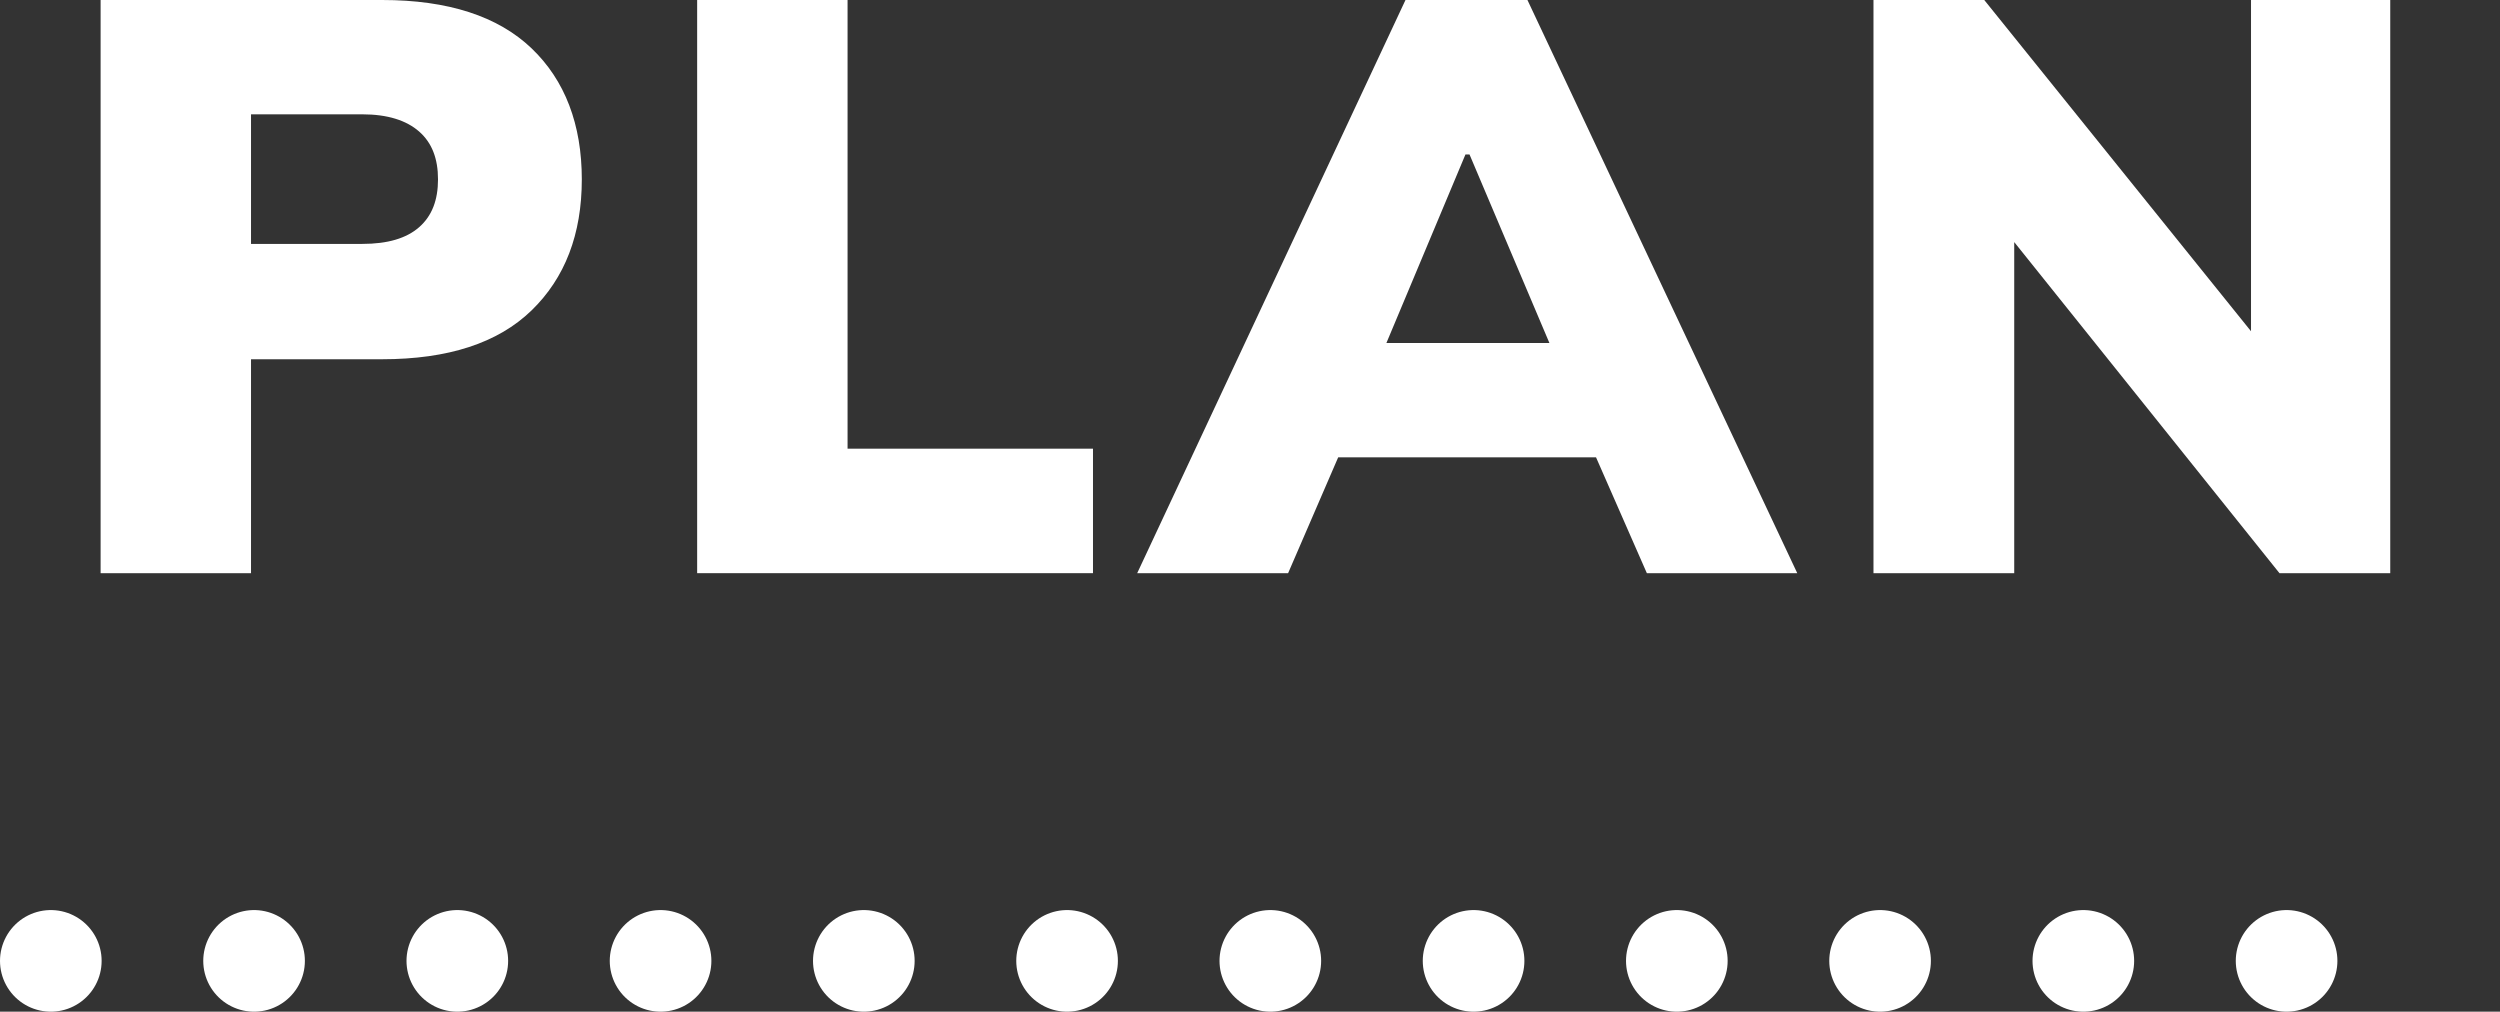
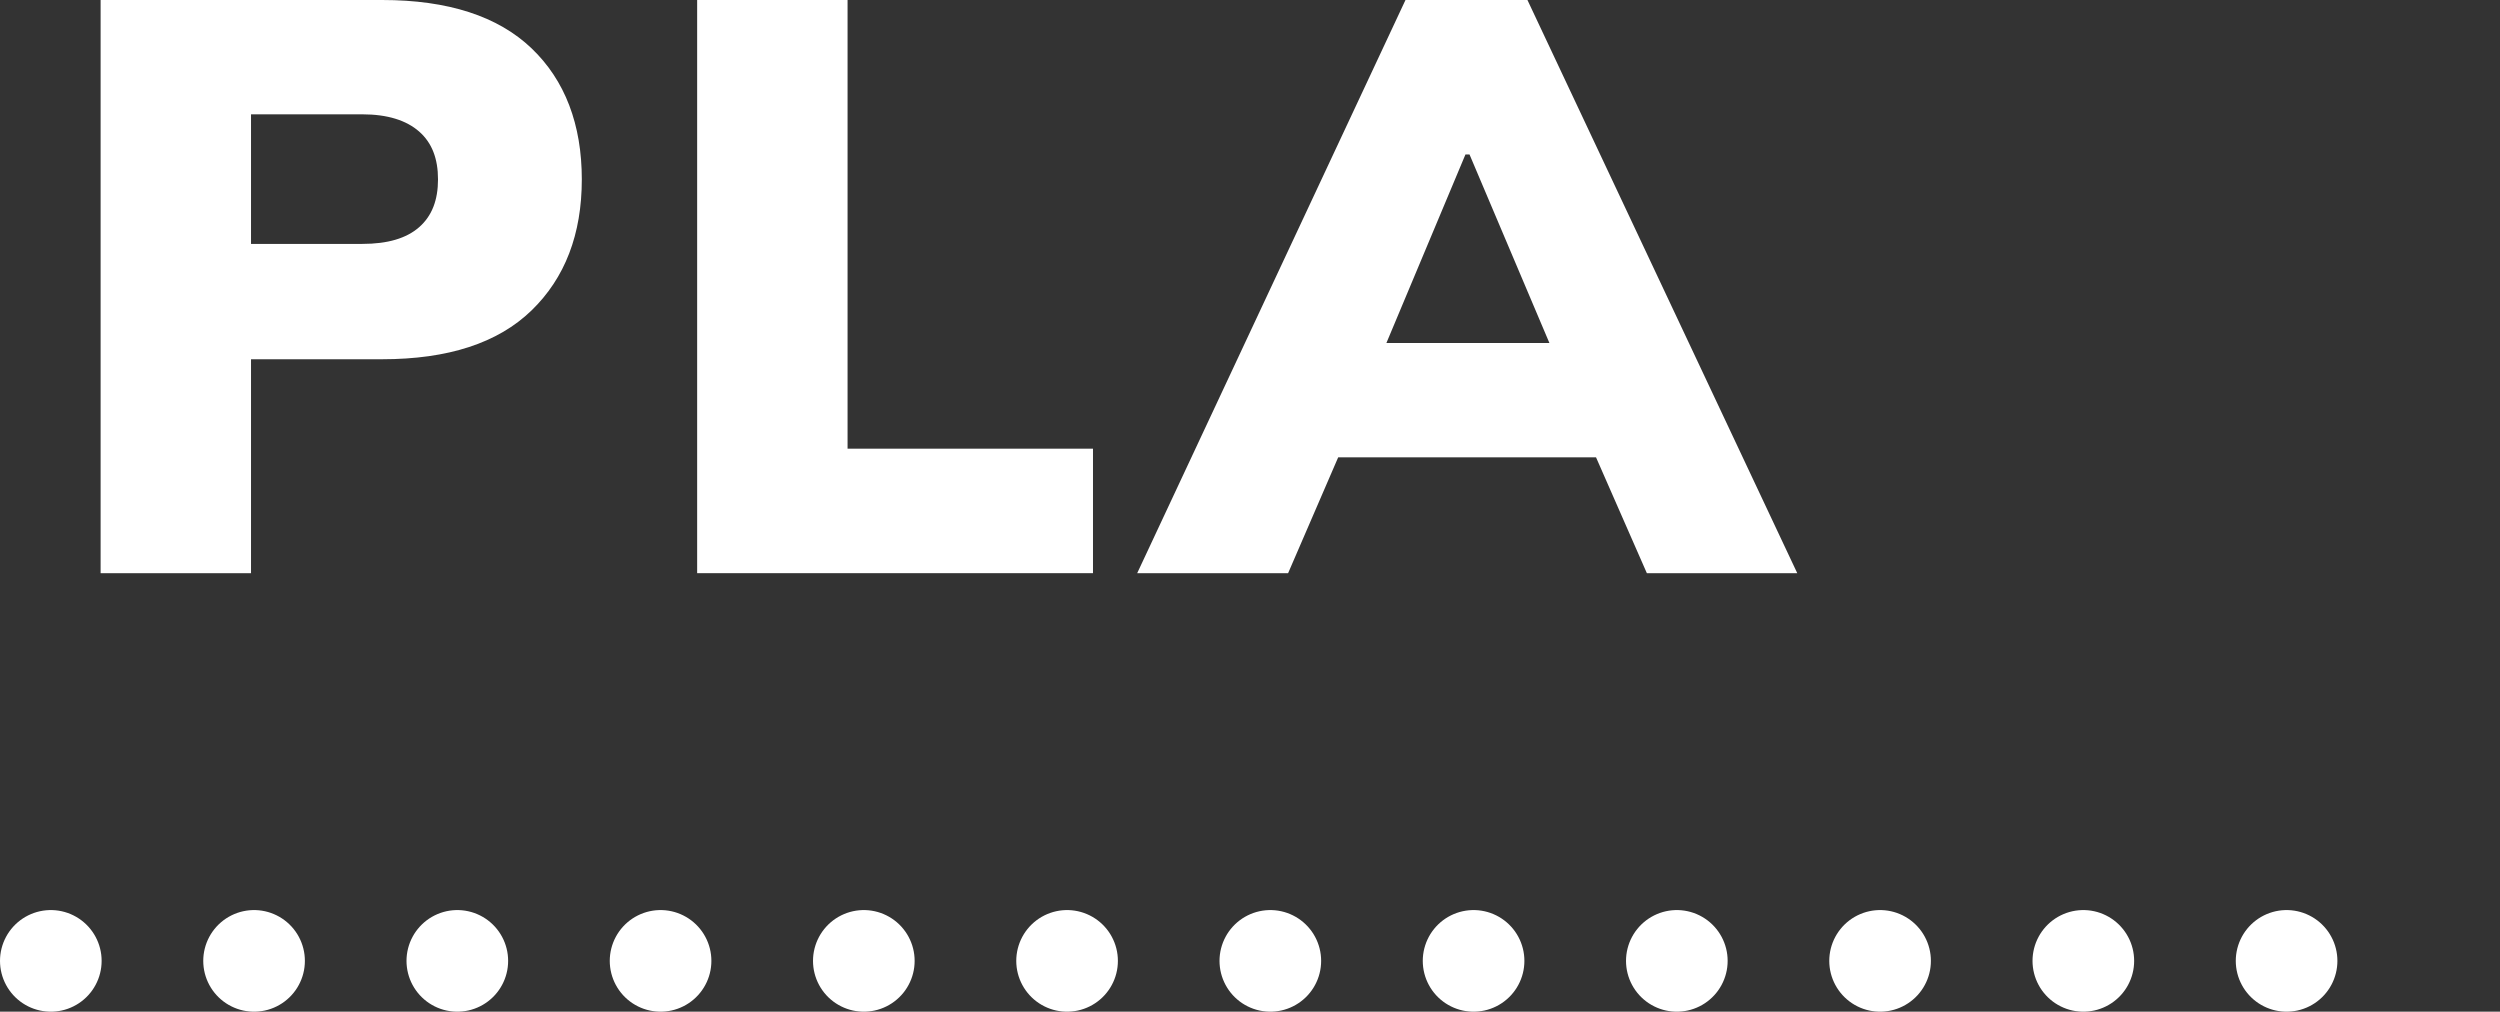
<svg xmlns="http://www.w3.org/2000/svg" id="_レイヤー_2" width="49.2" height="19.91" viewBox="0 0 49.2 19.91">
  <rect x="0" y="0" width="49.2" height="19.91" fill="#333333" stroke="none" />
  <defs>
    <style>.cls-1{fill:#fff;}.cls-2{fill:none;stroke:#fff;stroke-dasharray:0 0 0 4;stroke-linecap:round;stroke-linejoin:round;stroke-width:2px;}</style>
  </defs>
  <g id="_説明">
    <path class="cls-1" d="m1.98,11.28V0h5.54c1.3,0,2.28.32,2.94.95.66.63.99,1.5.99,2.58s-.33,1.94-.99,2.58c-.66.64-1.64.96-2.94.96h-2.58v4.21H1.98Zm2.96-6.48h2.19c.5,0,.87-.11,1.12-.33.25-.22.37-.53.37-.94s-.12-.72-.37-.94c-.25-.22-.62-.34-1.12-.34h-2.19v2.54Z" />
    <path class="cls-1" d="m13.72,11.28V0h2.96v8.83h4.83v2.45h-7.79Z" />
    <path class="cls-1" d="m22.38,11.28L27.66,0h2.4l5.31,11.28h-2.96l-1.36-3.1,1.14.82h-6.62l1.12-.82-1.34,3.1h-2.96Zm6.46-8.24l-1.87,4.46-.45-.75h4.69l-.4.75-1.89-4.46h-.08Z" />
-     <path class="cls-1" d="m36.87,11.28V0h2.18l5.71,7.09h-.46V0h2.74v11.28h-2.18l-5.68-7.09h.46v7.09h-2.77Z" />
    <line class="cls-2" x1="1" y1="18.91" x2="48.2" y2="18.91" />
  </g>
</svg>